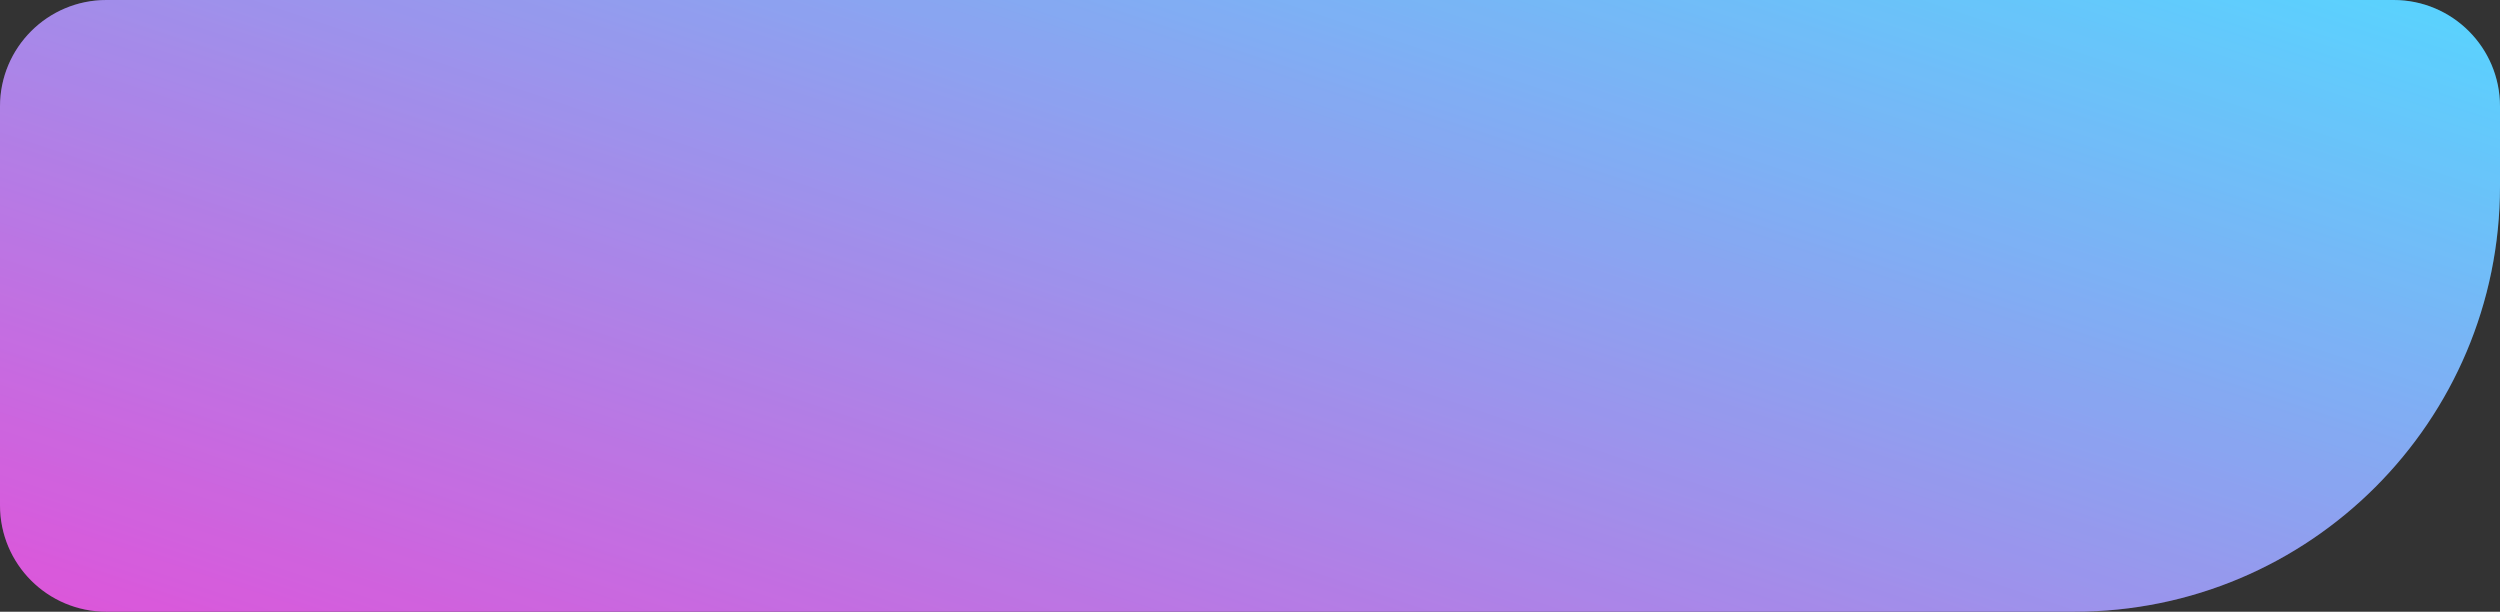
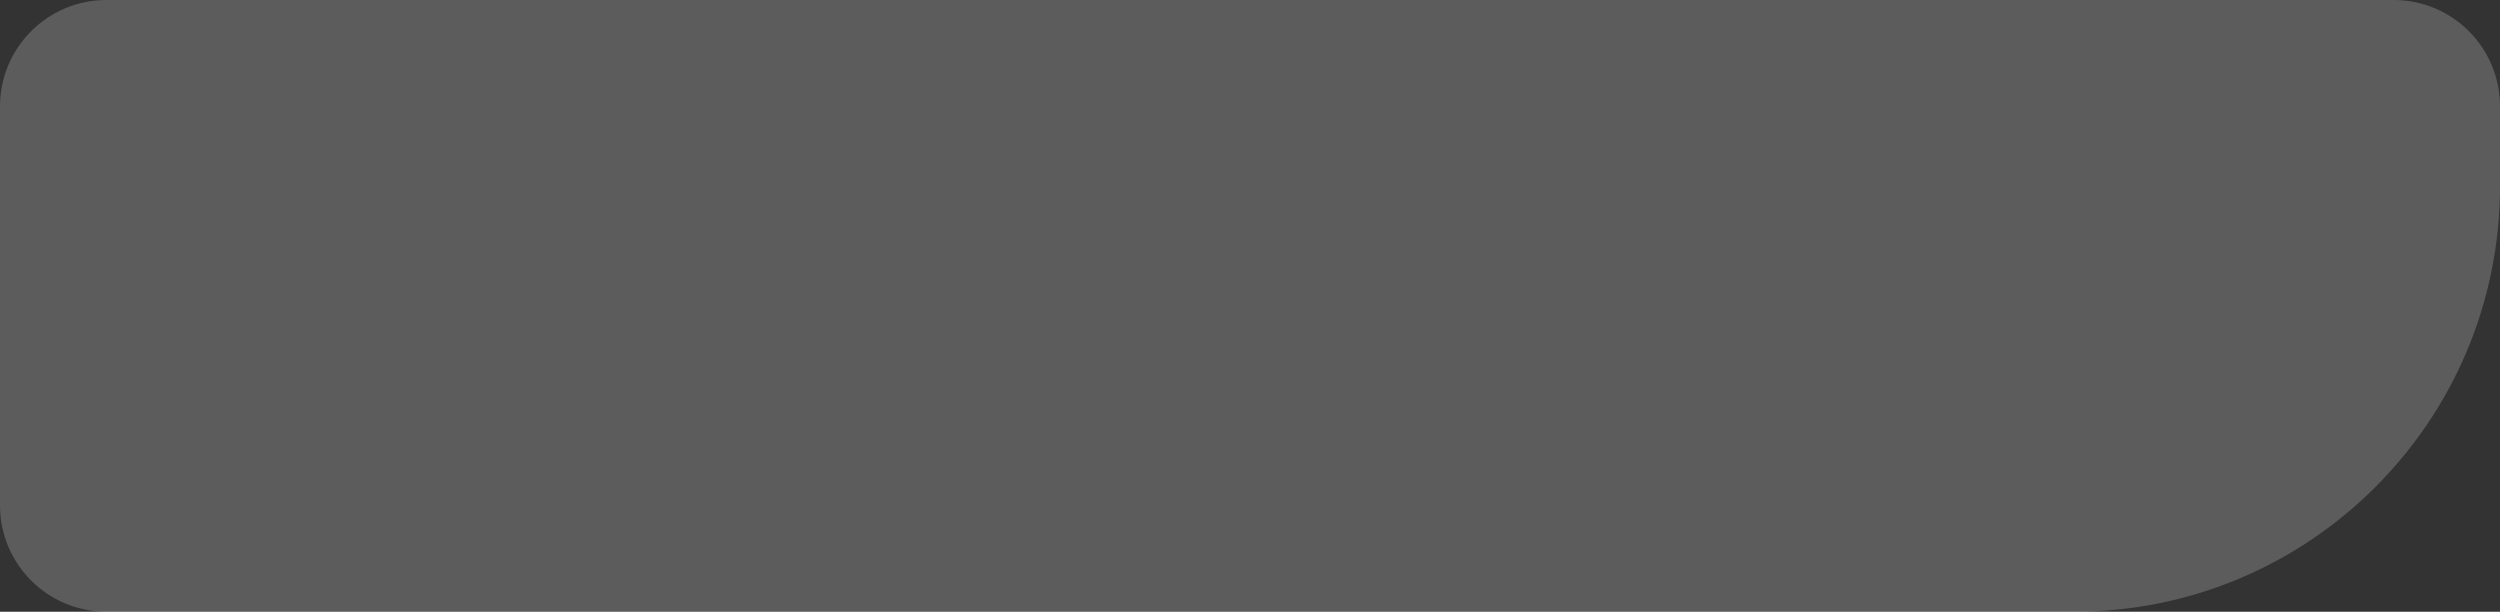
<svg xmlns="http://www.w3.org/2000/svg" width="376" height="92" viewBox="0 0 376 92" fill="none">
  <rect x="0" y="0" width="376" height="92" fill="#333333" stroke="none" />
-   <path d="M0 16C0 7.163 7.163 0 16 0H360C368.837 0 376 7.163 376 16V28C376 63.346 347.346 92 312 92H16C7.163 92 0 84.837 0 76V16Z" fill="url(#paint0_linear_390_41)" />
-   <path d="M0 16C0 7.163 7.163 0 16 0H360C368.837 0 376 7.163 376 16V28C376 63.346 347.346 92 312 92H16C7.163 92 0 84.837 0 76V16Z" fill="white" fill-opacity="0.2" />
+   <path d="M0 16C0 7.163 7.163 0 16 0H360C368.837 0 376 7.163 376 16V28C376 63.346 347.346 92 312 92H16C7.163 92 0 84.837 0 76V16" fill="white" fill-opacity="0.2" />
  <defs>
    <linearGradient id="paint0_linear_390_41" x1="119.909" y1="132.553" x2="186.072" y2="-64.993" gradientUnits="userSpaceOnUse">
      <stop stop-color="#D629D0" />
      <stop offset="1" stop-color="#2CCBFF" />
    </linearGradient>
  </defs>
</svg>